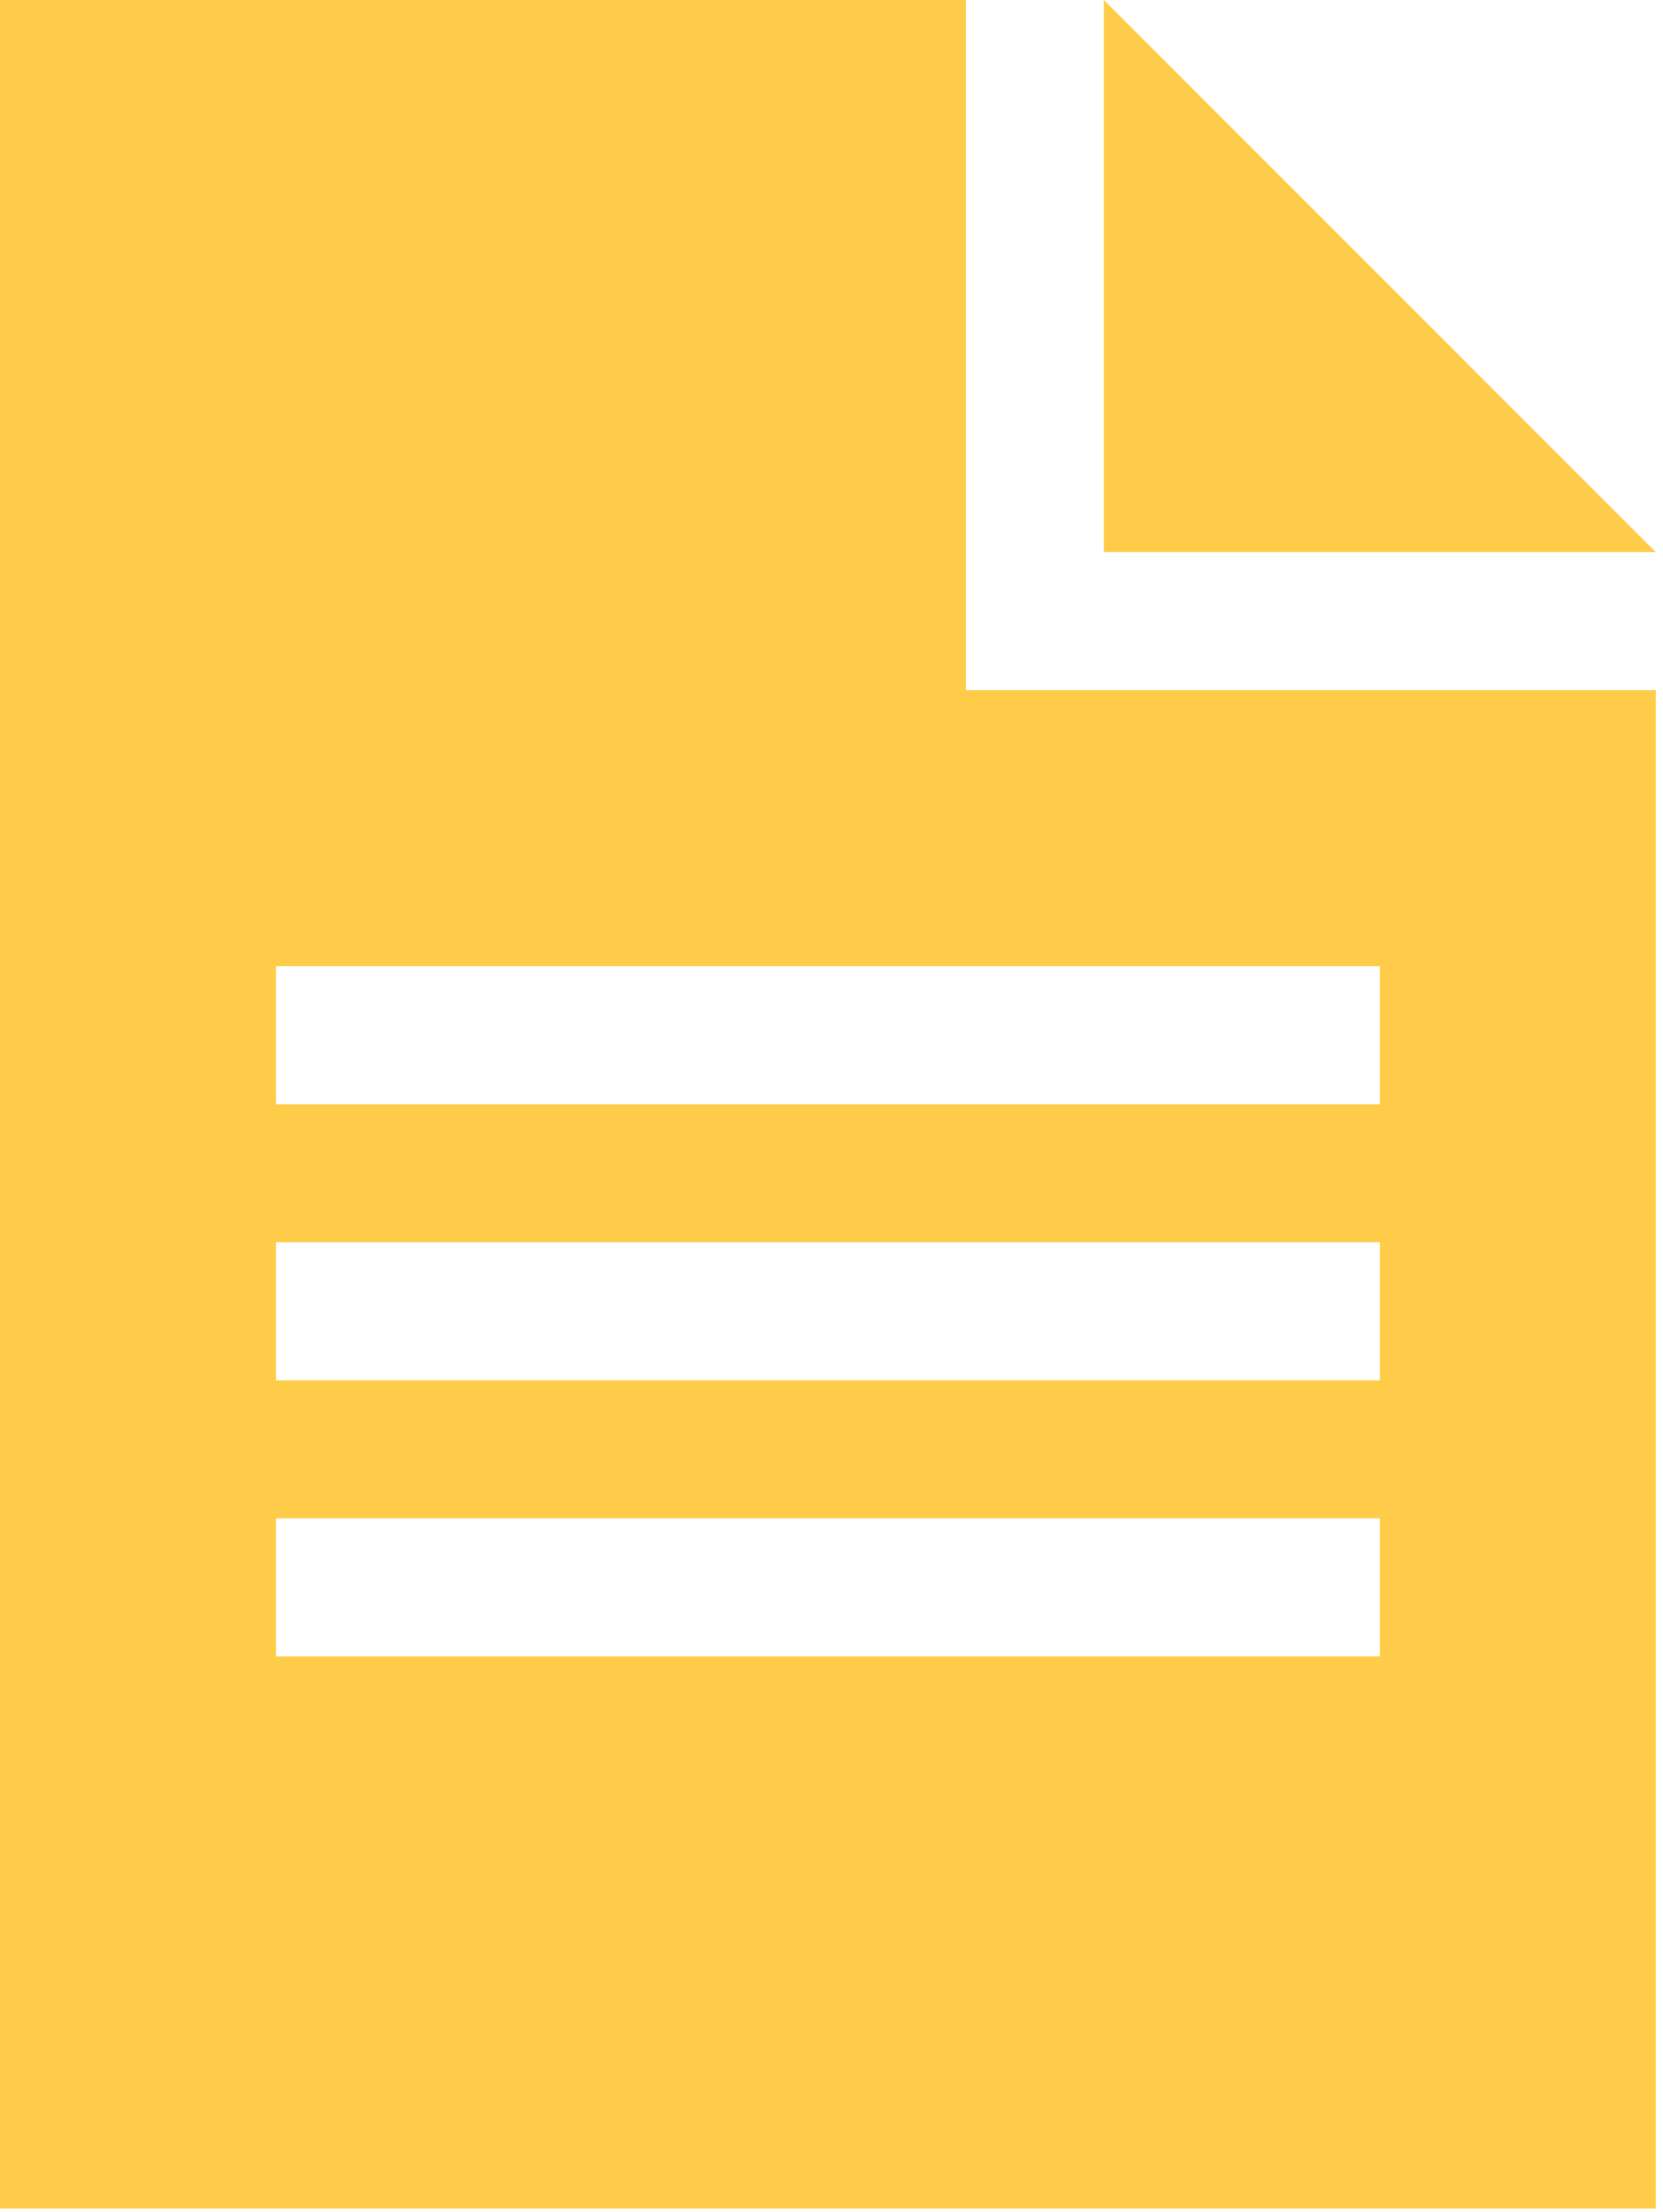
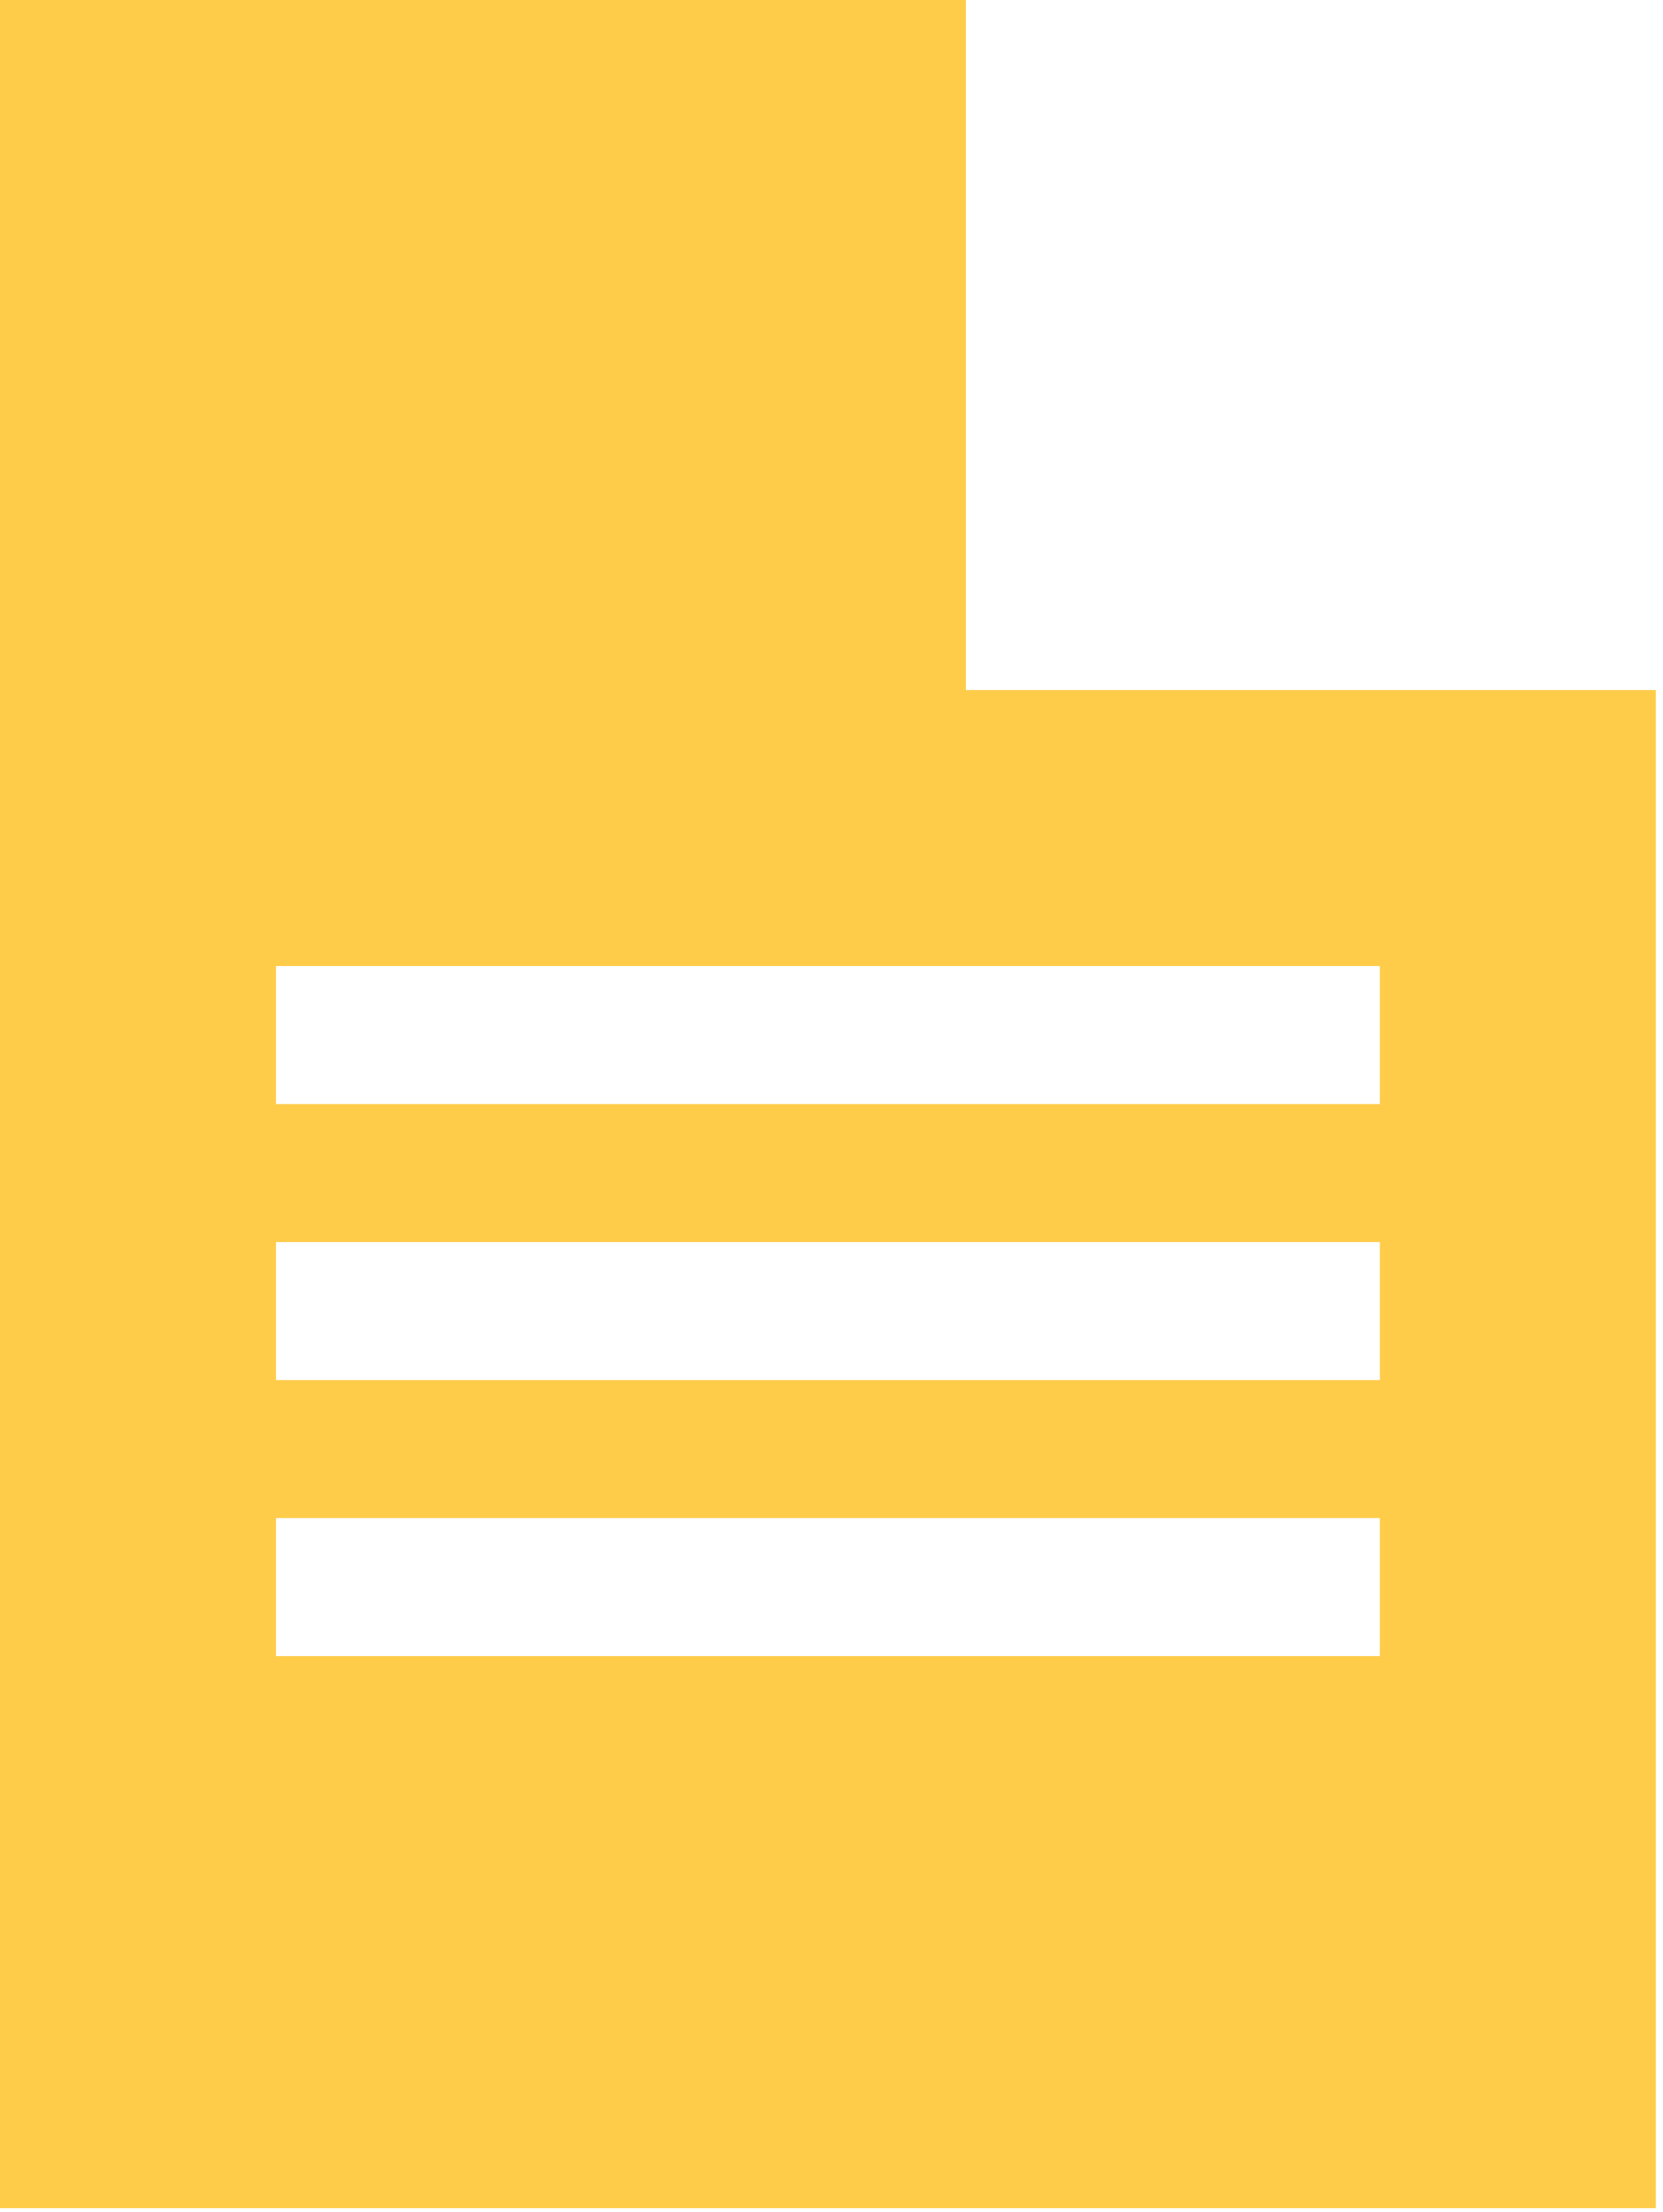
<svg xmlns="http://www.w3.org/2000/svg" width="173" height="230" fill="none">
-   <path d="M114.833 0v57.416h57.416L114.833 0Z" fill="#FFCC4A" />
  <path d="M100.478 0H0v229.665h172.249V71.77h-71.771V0Zm43.063 172.249H28.708v-14.354h114.833v14.354Zm0-28.708H28.708v-14.354h114.833v14.354Zm0-43.063v14.355H28.708v-14.355h114.833Z" fill="#FFCC4A" />
</svg>